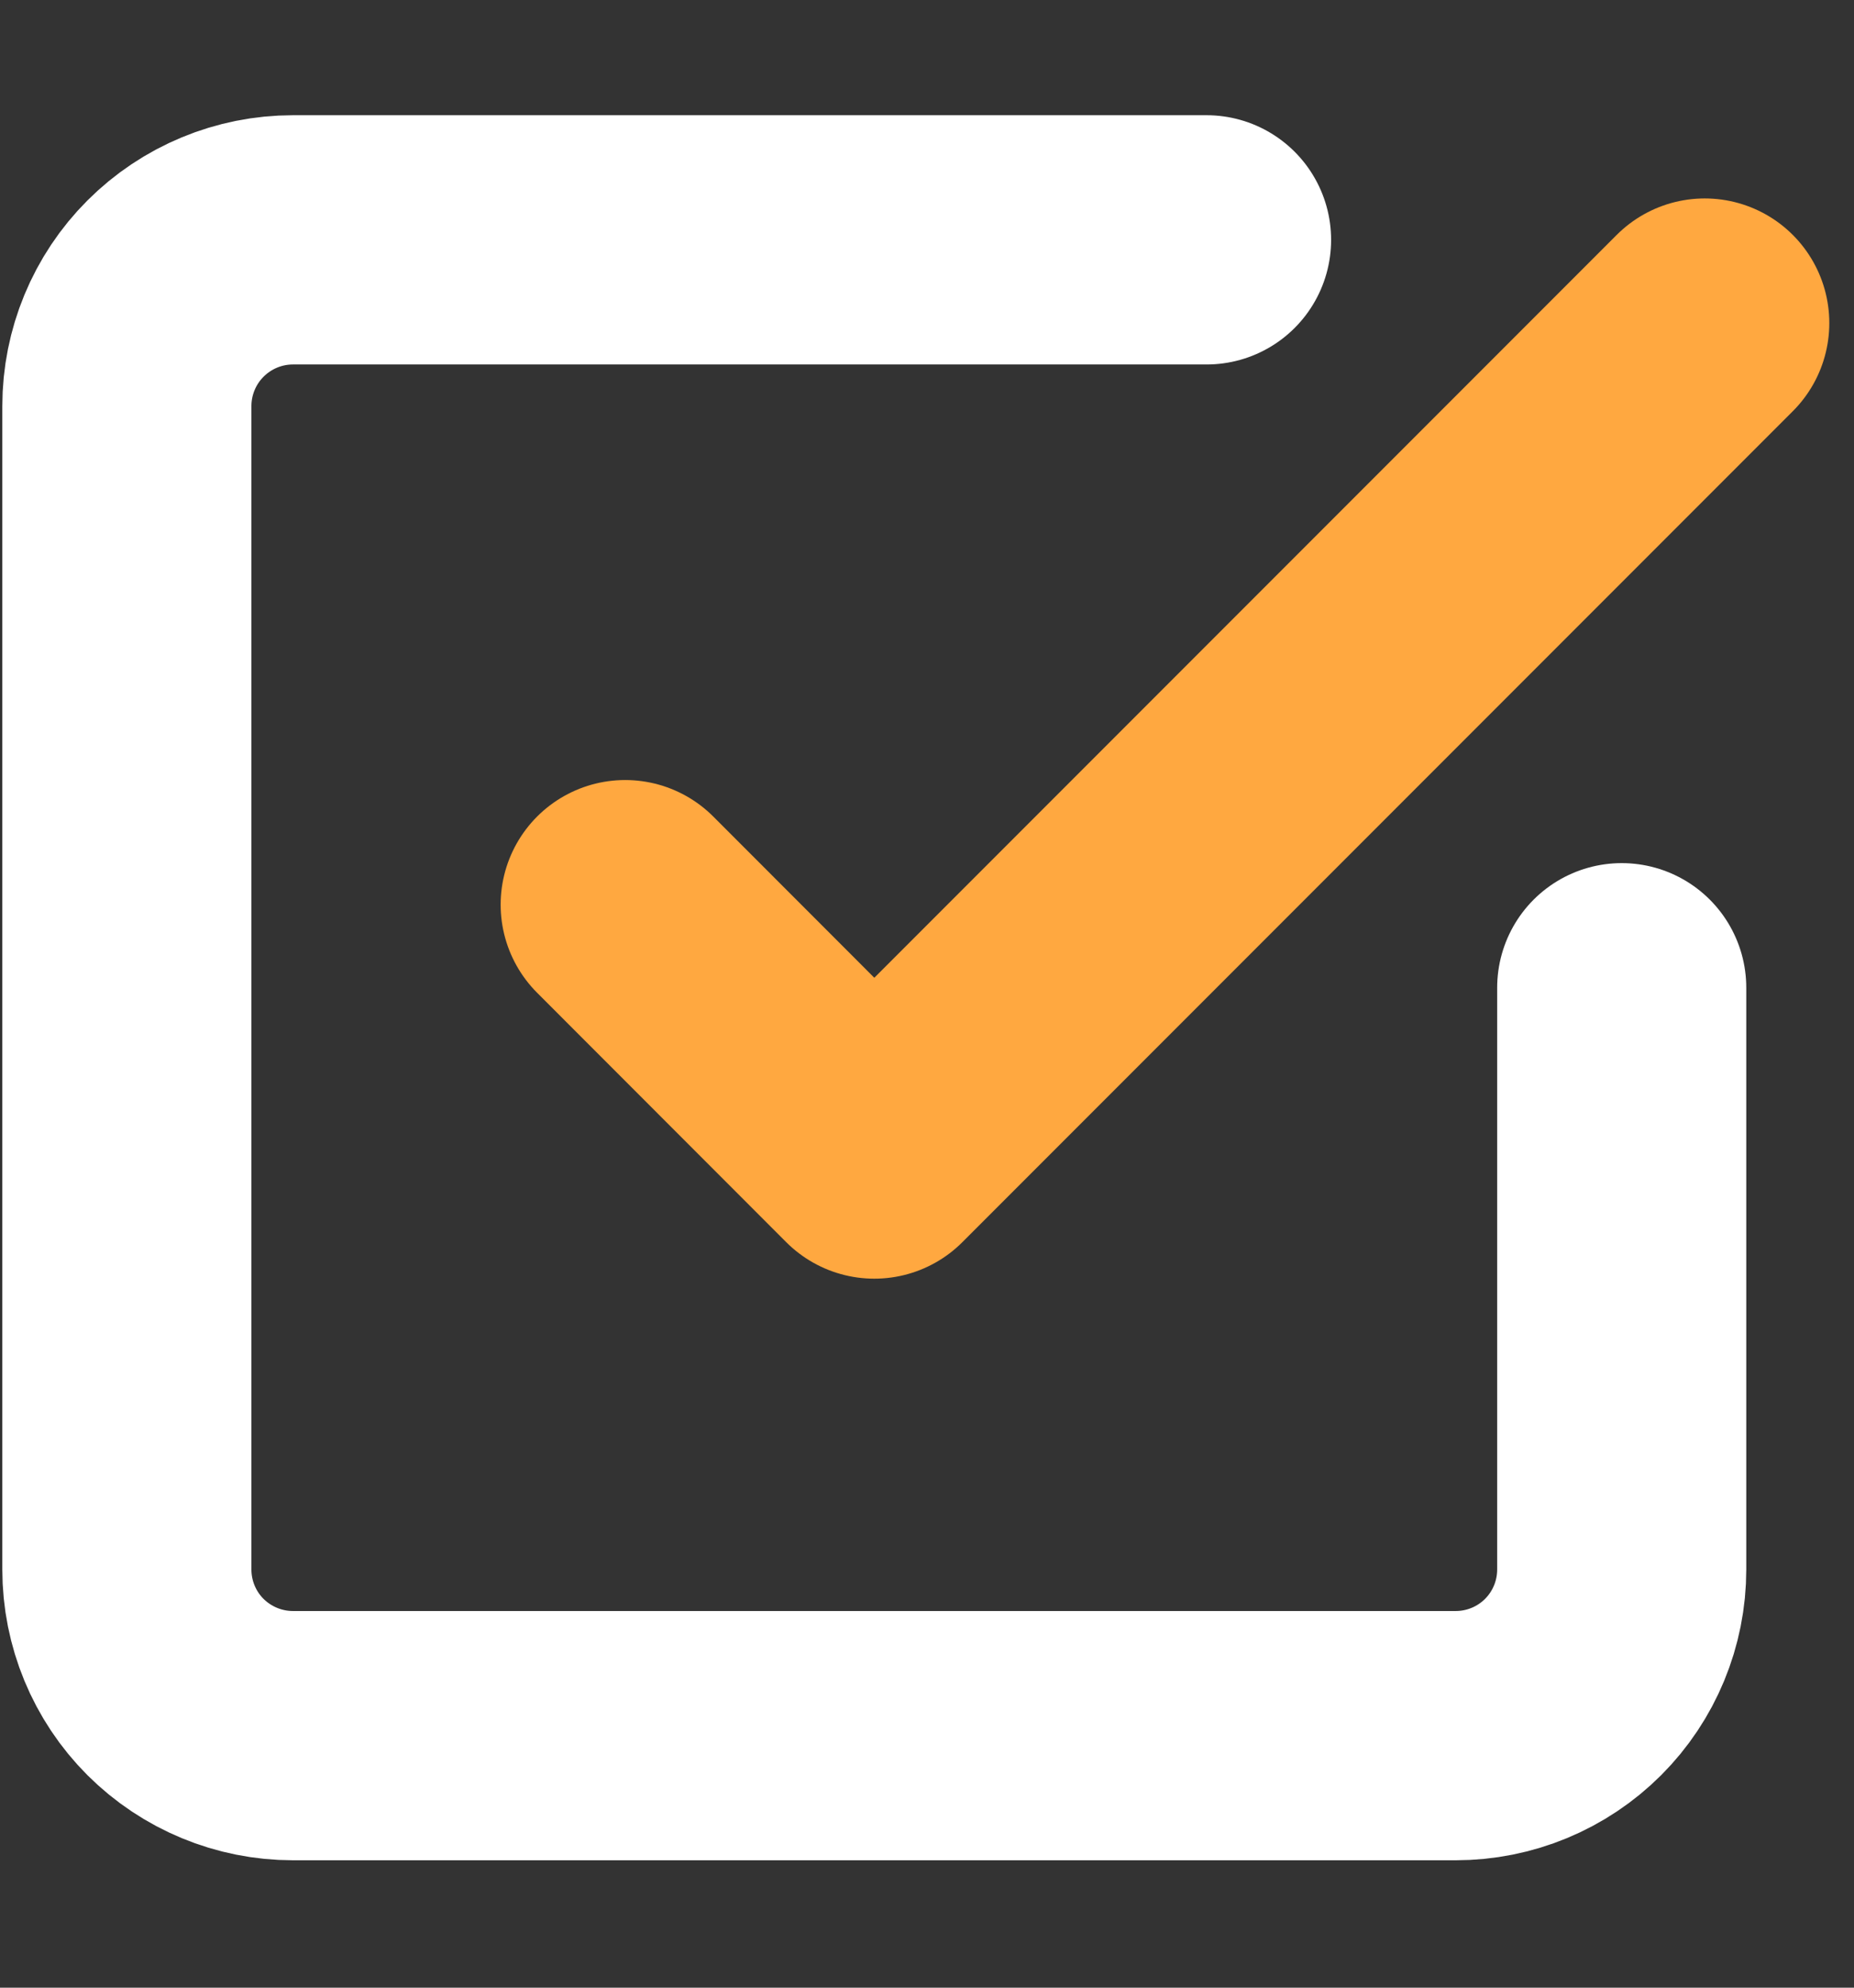
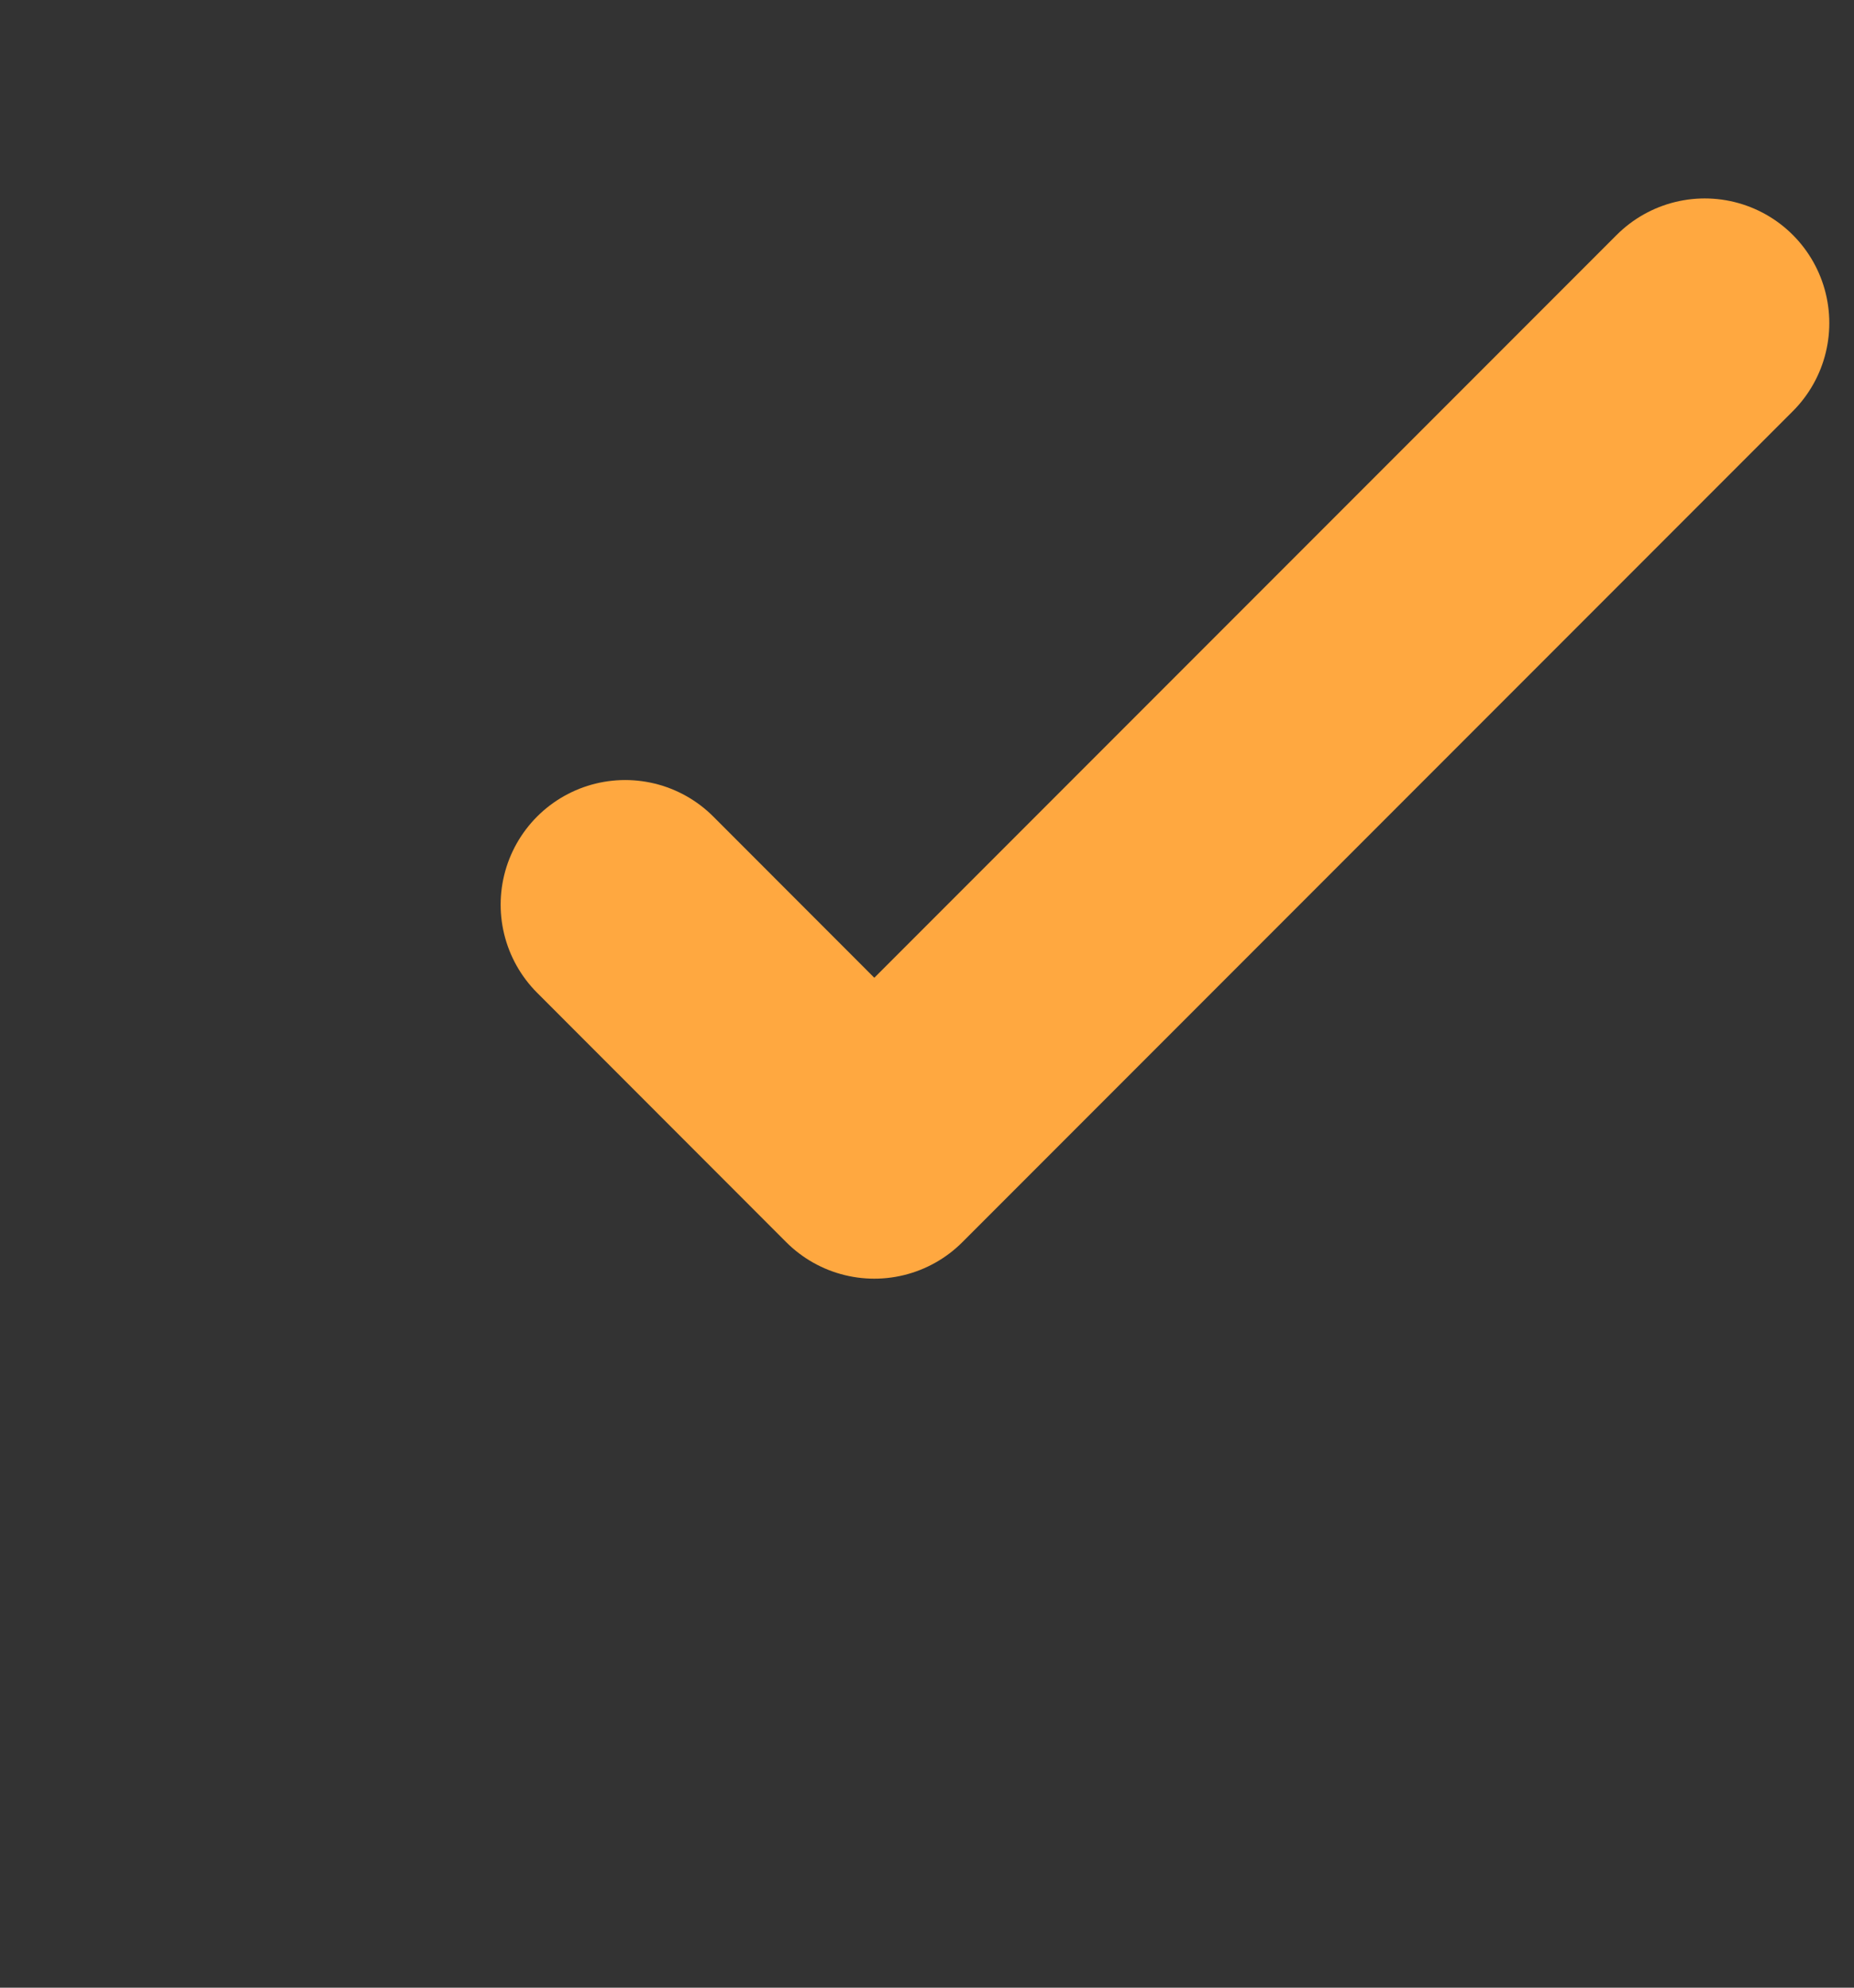
<svg xmlns="http://www.w3.org/2000/svg" width="14" height="15" viewBox="0 0 14 15" fill="none">
  <rect x="0" y="0" width="14" height="15" fill="#333333" stroke="none" />
  <path d="M4.721 6.827L6.602 8.709L12.873 2.438" stroke="#FFA840" stroke-width="1.881" stroke-linecap="round" stroke-linejoin="round" />
-   <path d="M12.246 7.454V11.844C12.246 12.177 12.114 12.496 11.879 12.731C11.644 12.966 11.325 13.098 10.992 13.098H2.212C1.88 13.098 1.561 12.966 1.325 12.731C1.09 12.496 0.958 12.177 0.958 11.844V3.065C0.958 2.732 1.09 2.413 1.325 2.178C1.561 1.942 1.88 1.81 2.212 1.81H9.111" stroke="white" stroke-width="1.881" stroke-linecap="round" stroke-linejoin="round" />
</svg>